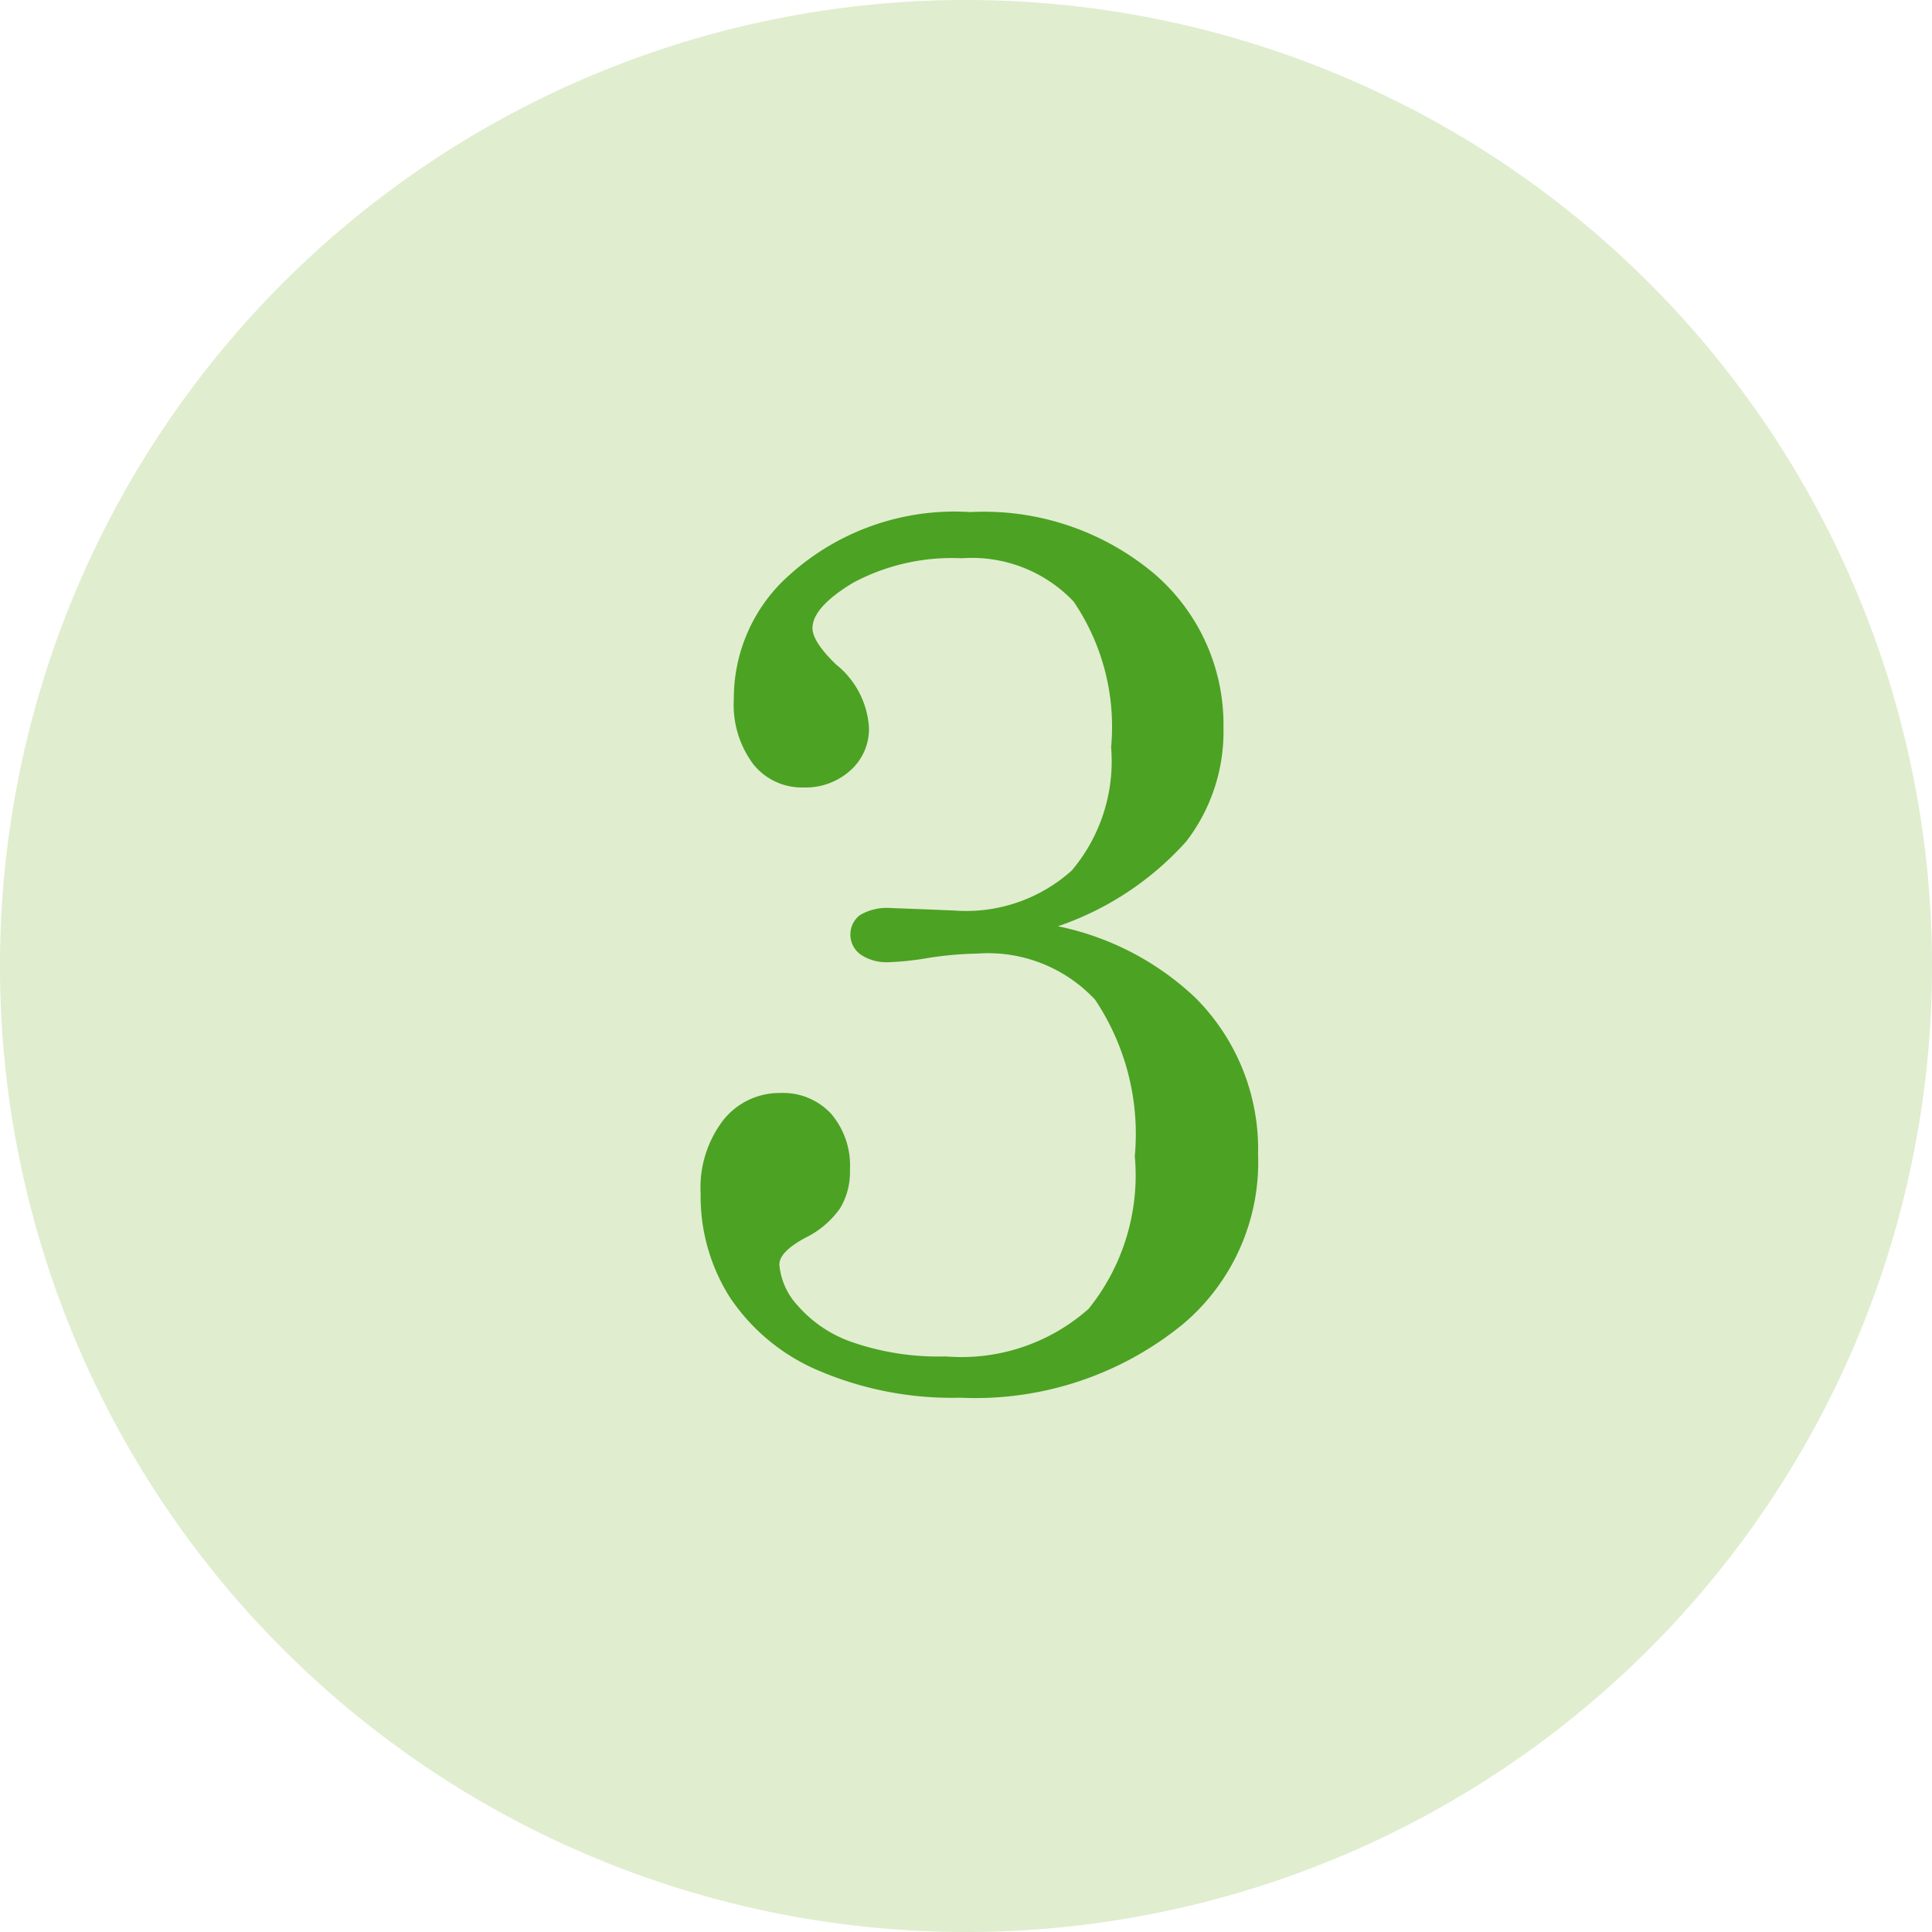
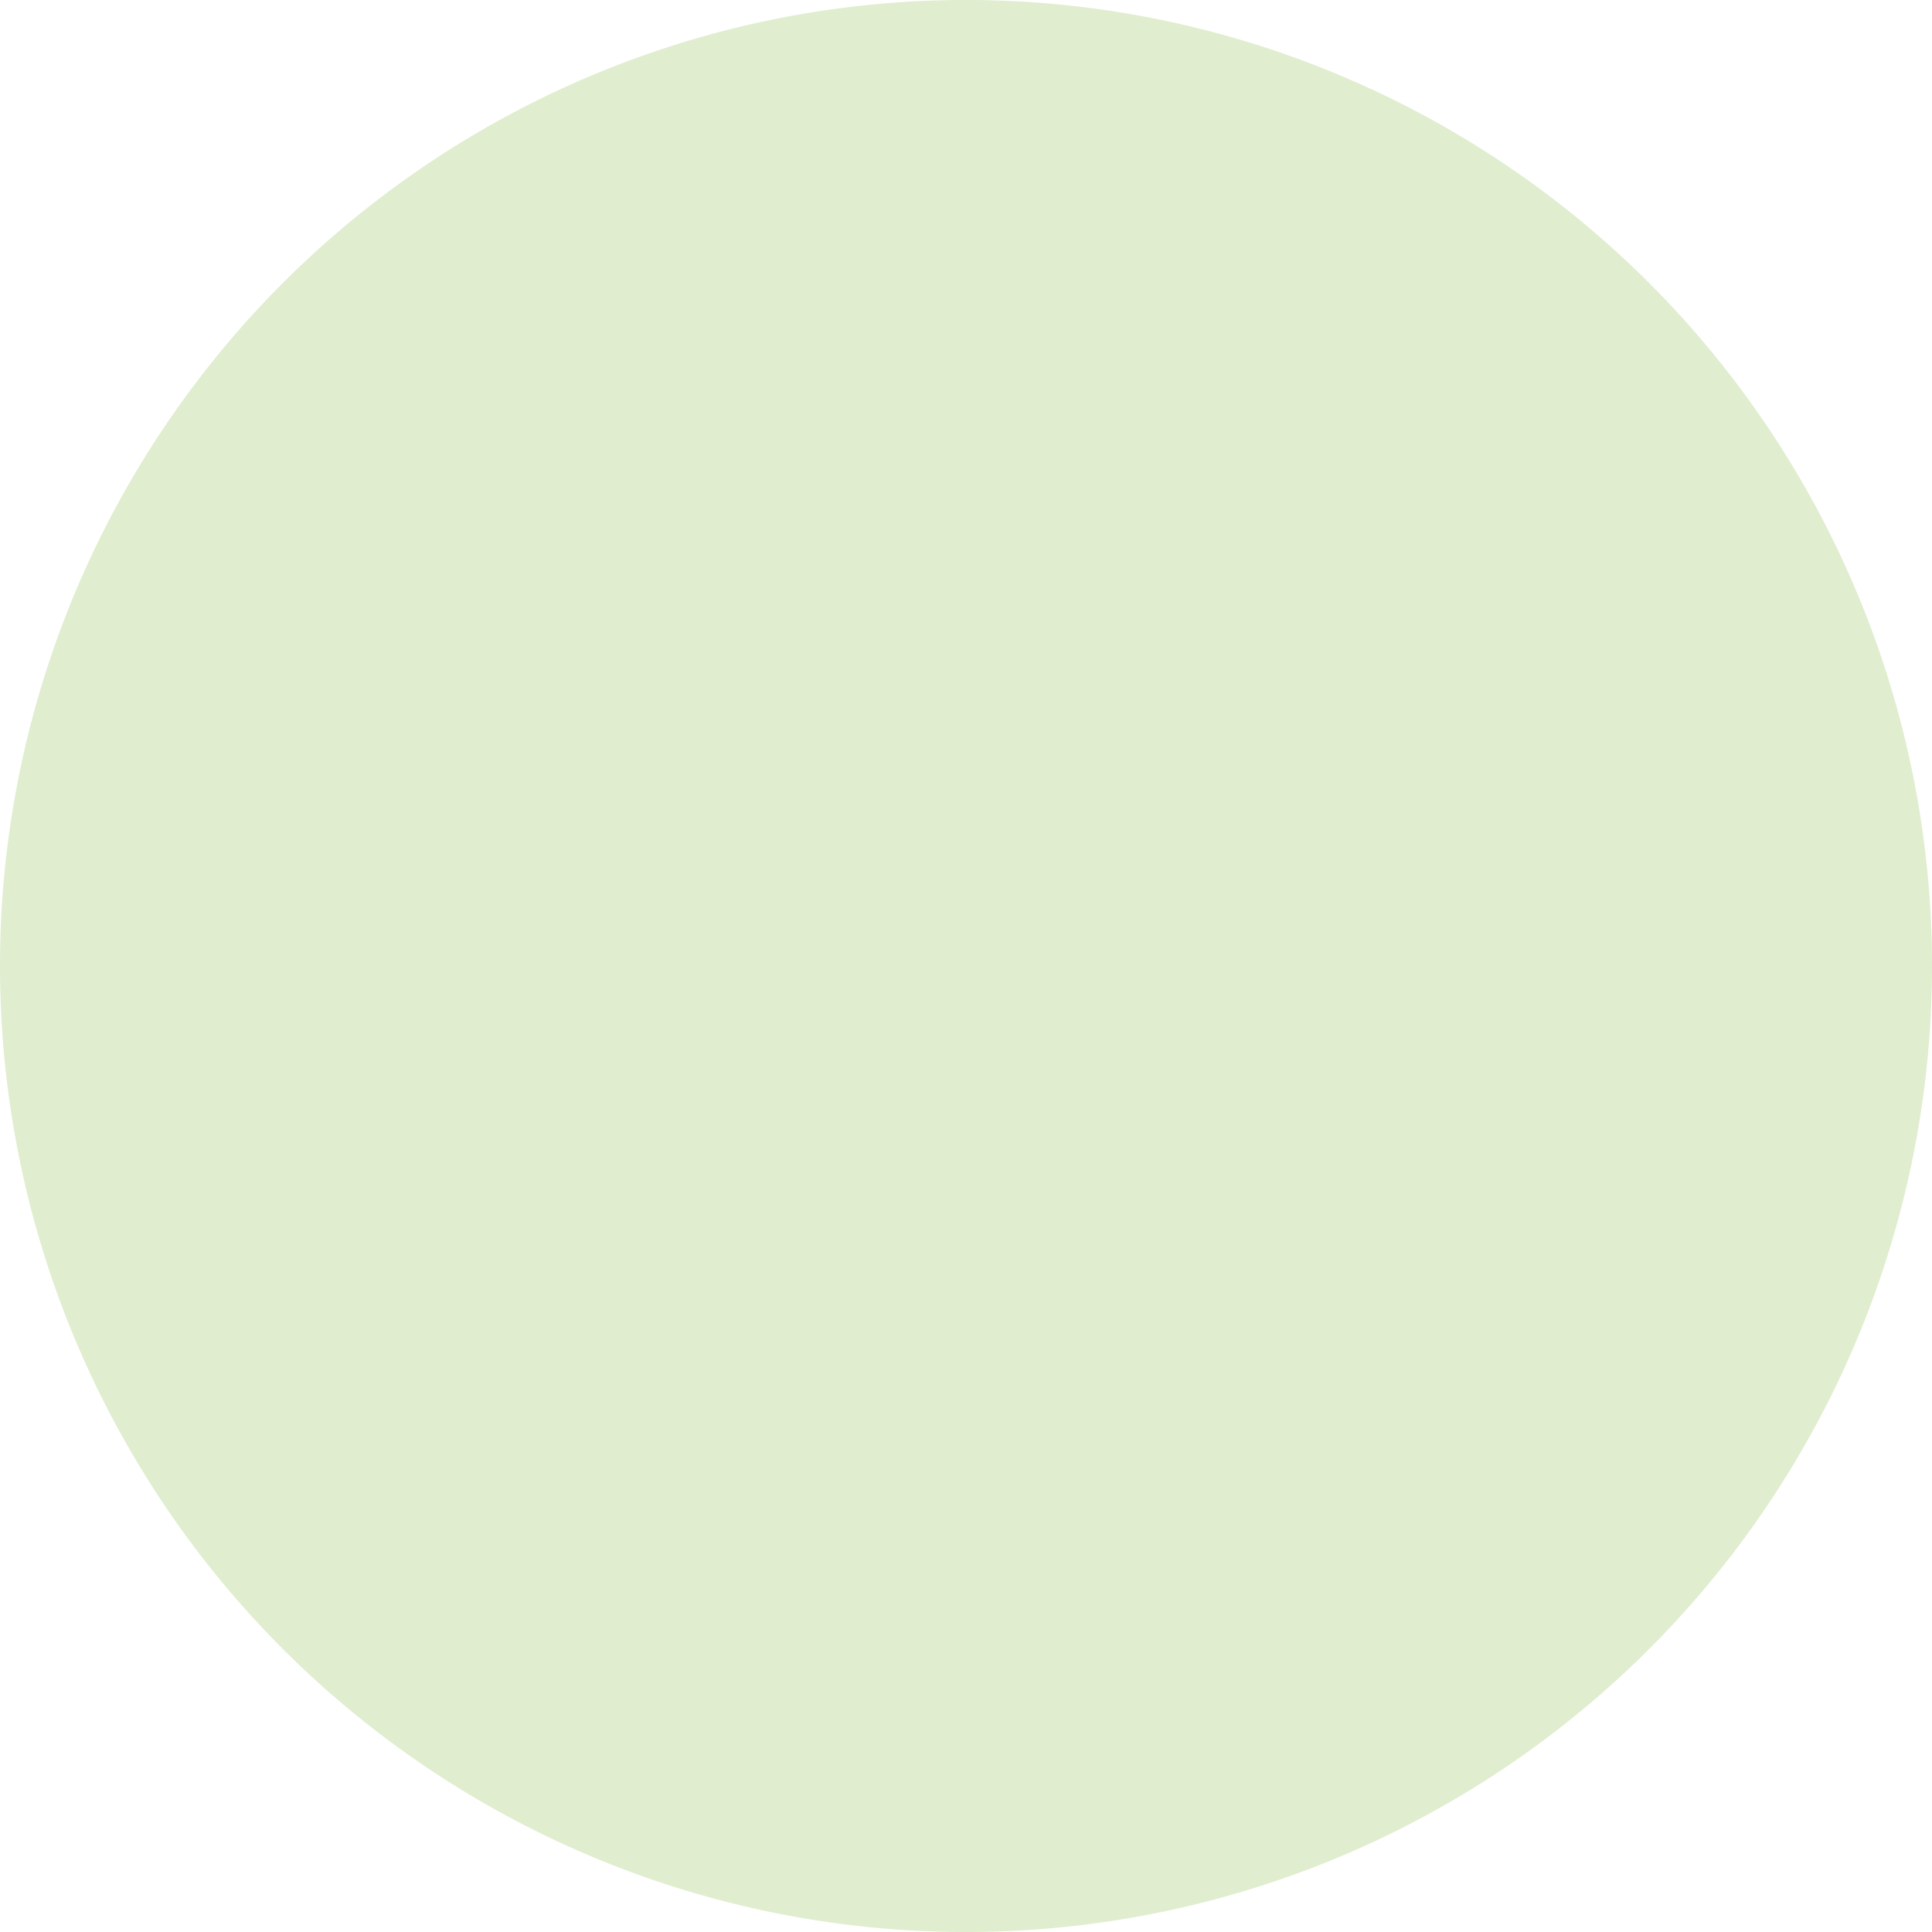
<svg xmlns="http://www.w3.org/2000/svg" width="46" height="46" viewBox="0 0 46 46">
  <defs>
    <clipPath id="clip-path">
      <rect id="長方形_2850" data-name="長方形 2850" width="46" height="46" fill="none" />
    </clipPath>
  </defs>
  <g id="グループ_8383" data-name="グループ 8383" transform="translate(-665 -3027)">
    <g id="グループ_8389" data-name="グループ 8389" transform="translate(665 3027)">
      <g id="グループ_8388" data-name="グループ 8388" transform="translate(0 0)" clip-path="url(#clip-path)">
        <path id="パス_27318" data-name="パス 27318" d="M23,46A23,23,0,1,0,0,23,23,23,0,0,0,23,46" transform="translate(0 0)" fill="#e0edcf" />
-         <path id="パス_27319" data-name="パス 27319" d="M21.88,19.63a6.714,6.714,0,0,1,3.262,1.7,5.094,5.094,0,0,1,1.493,3.731,5.042,5.042,0,0,1-1.785,4.037,7.812,7.812,0,0,1-5.3,1.755,8.088,8.088,0,0,1-3.372-.643,4.775,4.775,0,0,1-2.115-1.741,4.487,4.487,0,0,1-.7-2.472,2.645,2.645,0,0,1,.541-1.756,1.707,1.707,0,0,1,1.361-.643,1.558,1.558,0,0,1,1.2.489,1.9,1.9,0,0,1,.453,1.339,1.685,1.685,0,0,1-.233.914,2.184,2.184,0,0,1-.819.7q-.629.335-.629.643a1.642,1.642,0,0,0,.446.987A3.022,3.022,0,0,0,17,29.54a6.284,6.284,0,0,0,2.2.33,4.562,4.562,0,0,0,3.4-1.133,5.066,5.066,0,0,0,1.1-3.635,5.754,5.754,0,0,0-.944-3.724,3.484,3.484,0,0,0-2.8-1.1,8.341,8.341,0,0,0-1.243.116,6.822,6.822,0,0,1-.864.089,1.105,1.105,0,0,1-.68-.184.585.585,0,0,1-.014-.936,1.256,1.256,0,0,1,.738-.169l.805.03.7.029A3.765,3.765,0,0,0,22.2,18.3a4.034,4.034,0,0,0,.936-2.935,5.3,5.3,0,0,0-.893-3.469,3.338,3.338,0,0,0-2.663-1.03,4.986,4.986,0,0,0-2.589.584q-.966.584-.965,1.08,0,.32.555.86a2.088,2.088,0,0,1,.79,1.518,1.321,1.321,0,0,1-.439,1.006,1.588,1.588,0,0,1-1.126.409,1.476,1.476,0,0,1-1.192-.557,2.363,2.363,0,0,1-.461-1.55,3.928,3.928,0,0,1,1.111-2.75,5.874,5.874,0,0,1,4.52-1.7,6.307,6.307,0,0,1,4.389,1.477,4.728,4.728,0,0,1,1.638,3.658,4.285,4.285,0,0,1-.885,2.706,7.23,7.23,0,0,1-3.05,2.019" transform="translate(3.319 2.426)" fill="#4ca223" />
      </g>
    </g>
  </g>
</svg>